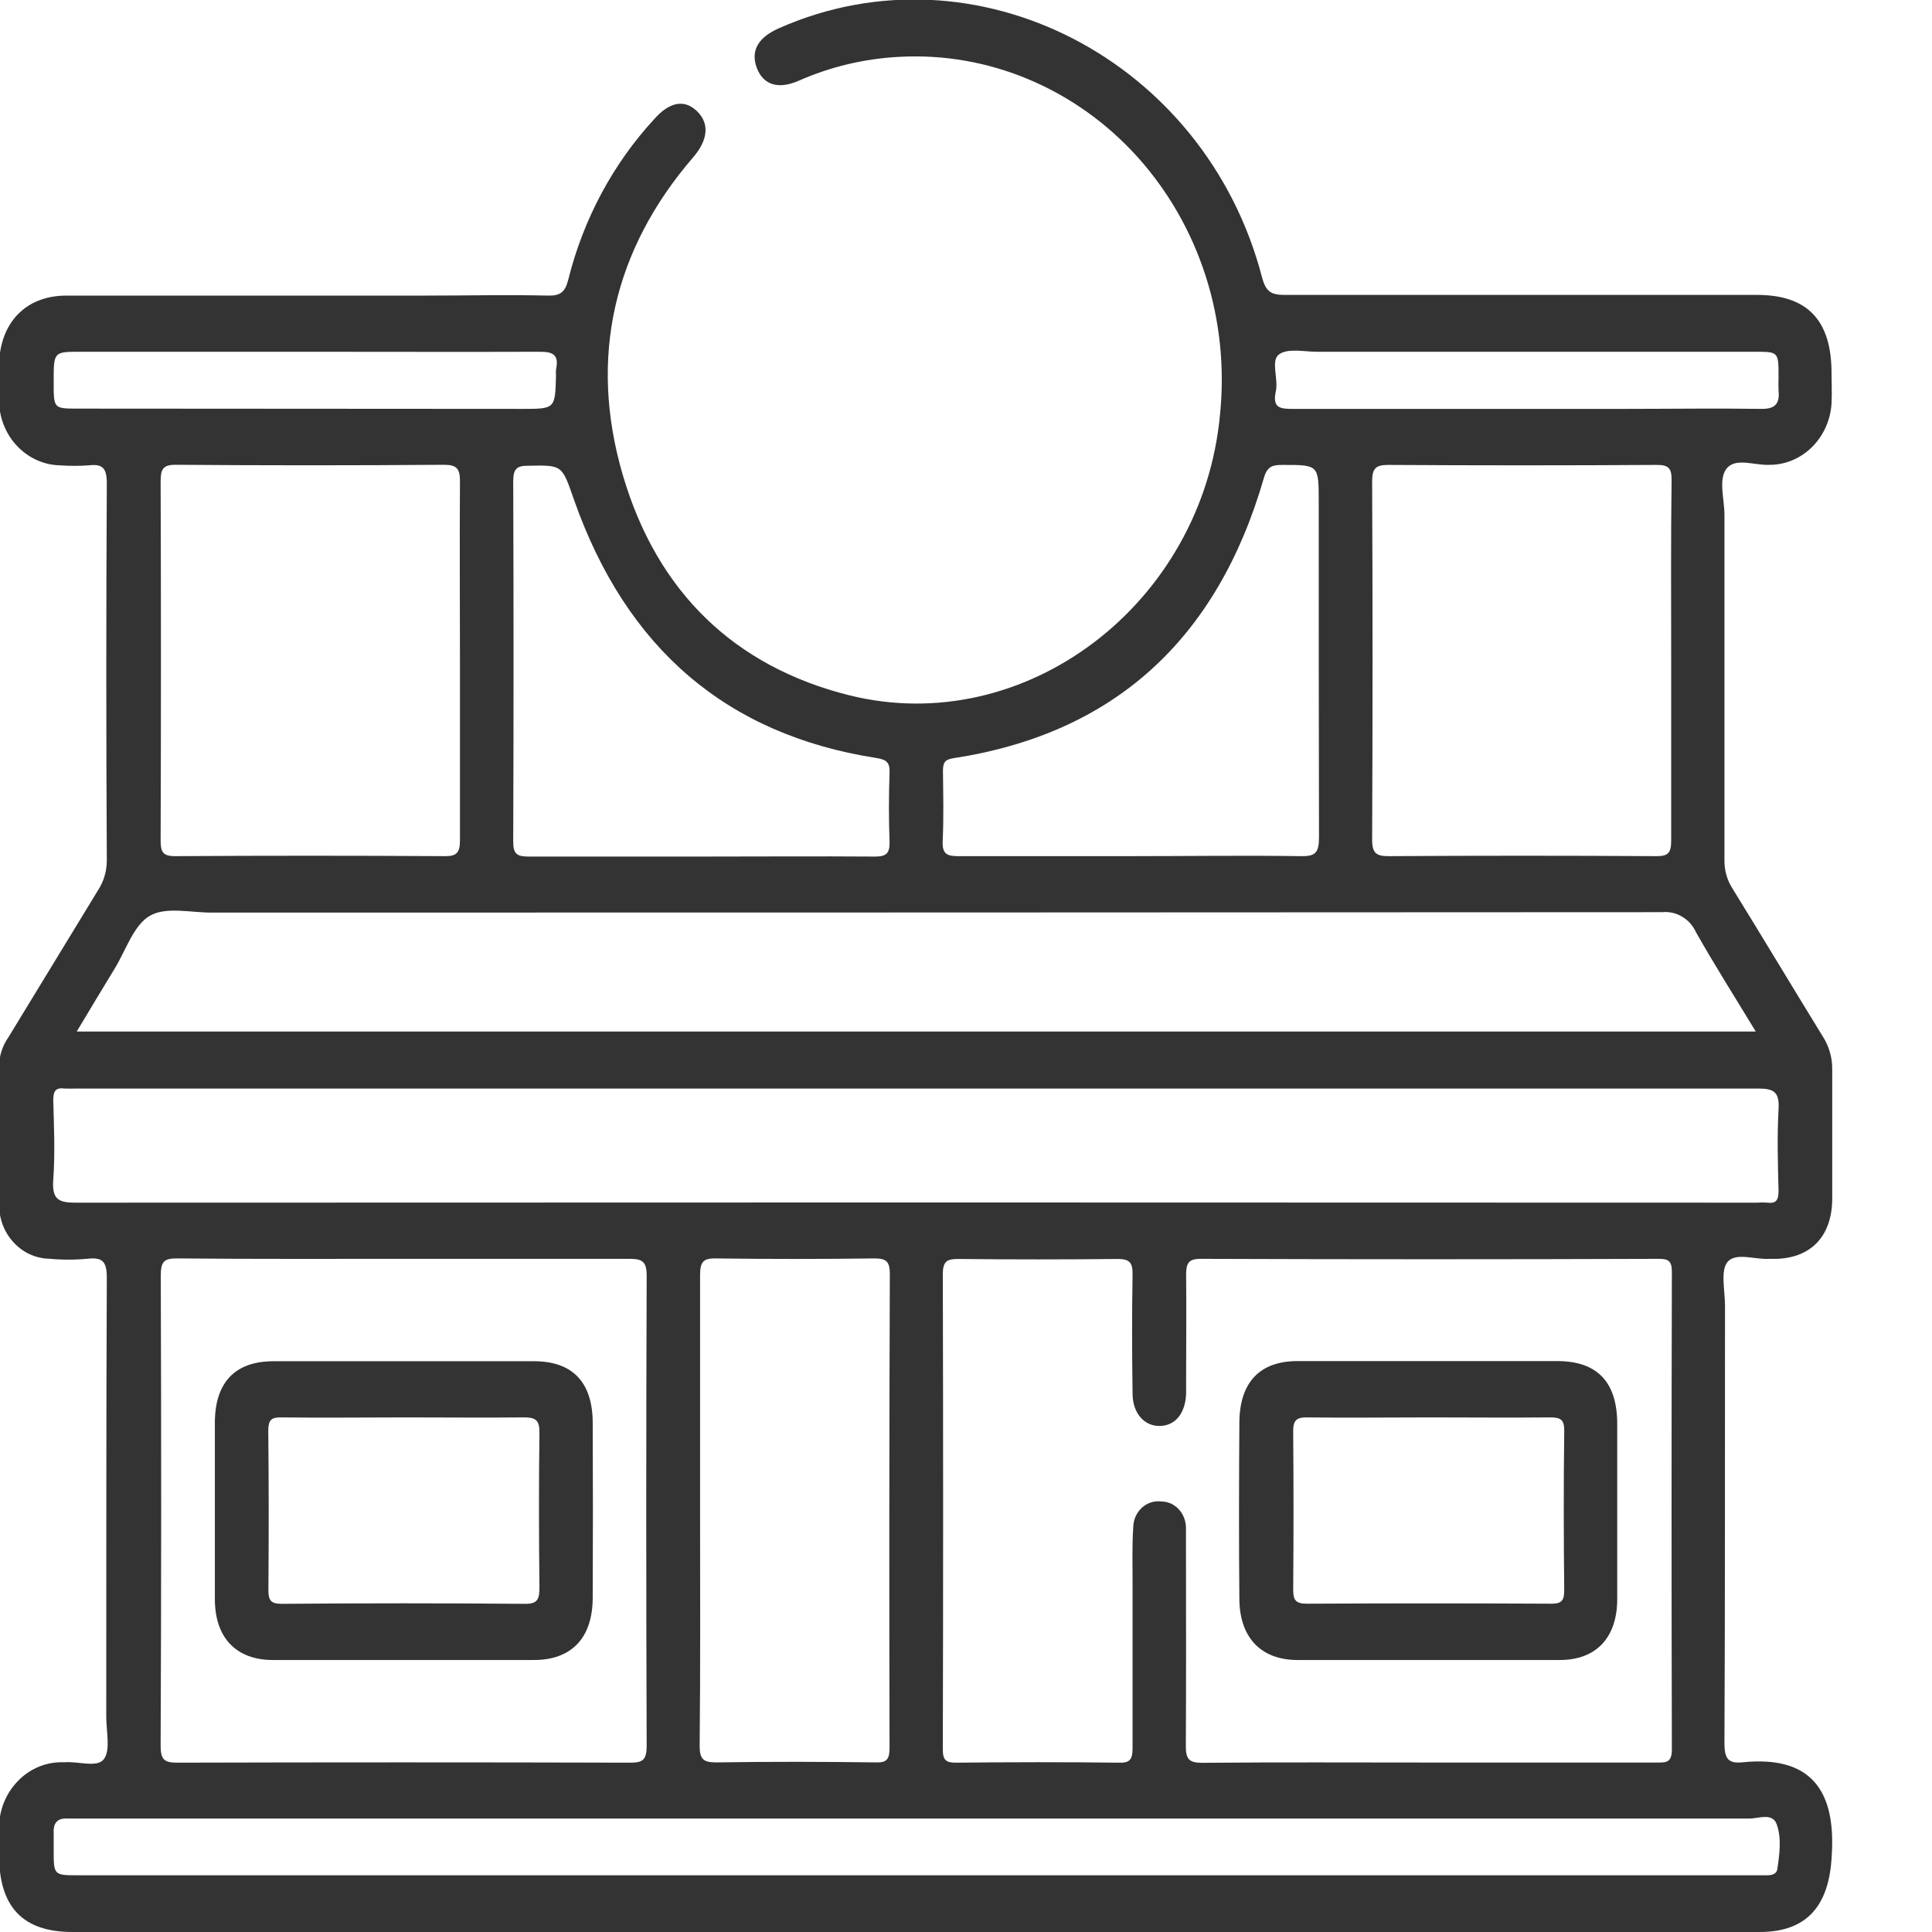
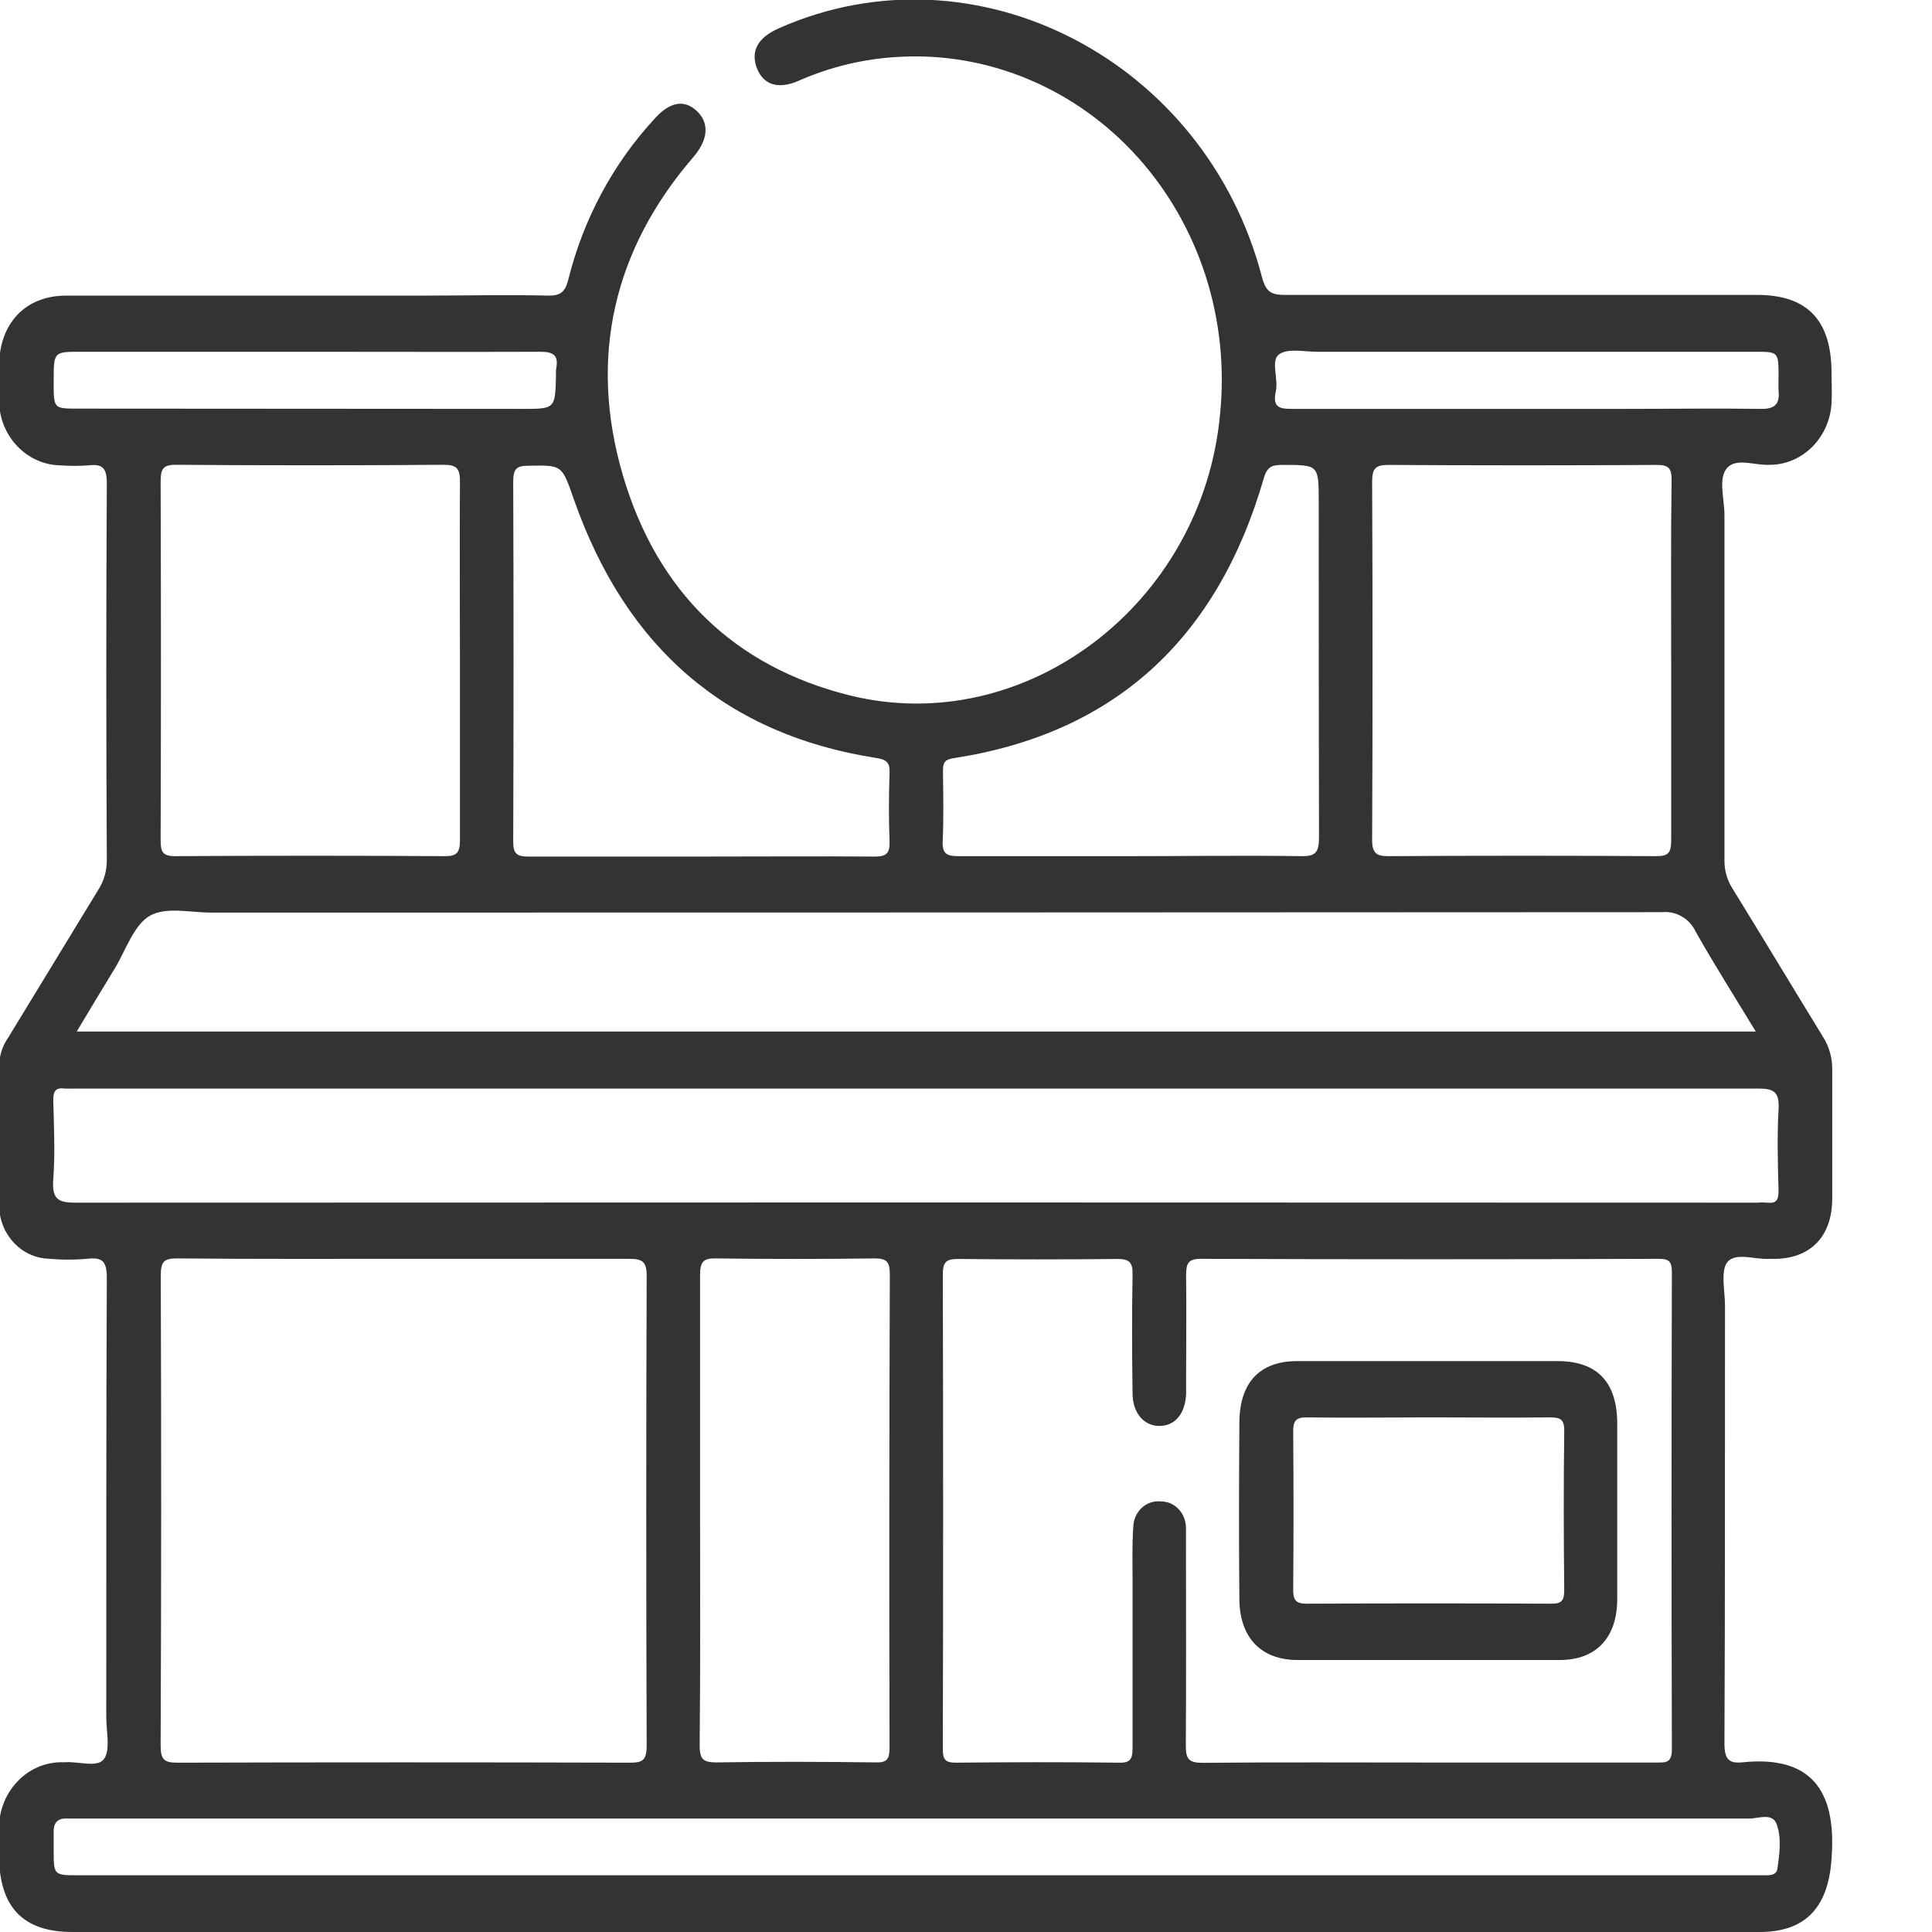
<svg xmlns="http://www.w3.org/2000/svg" width="14" height="14" viewBox="0 0 14 14" fill="none">
  <g clip-path="url(#clip0_1203_21096)">
    <path d="M12.631 12.77C12.527 12.781 12.496 12.749 12.496 12.633C12.501 11.576 12.499 10.519 12.5 9.462C12.5 9.352 12.466 9.208 12.518 9.145C12.579 9.072 12.72 9.13 12.826 9.122C12.843 9.122 12.86 9.122 12.878 9.122C13.129 9.112 13.276 8.952 13.277 8.687C13.277 8.377 13.277 8.067 13.277 7.756C13.279 7.67 13.256 7.585 13.21 7.513C12.99 7.155 12.773 6.793 12.552 6.435C12.514 6.375 12.495 6.304 12.496 6.232C12.496 5.398 12.496 4.564 12.496 3.73C12.496 3.614 12.448 3.464 12.517 3.389C12.586 3.315 12.722 3.376 12.829 3.368H12.842C12.953 3.363 13.058 3.315 13.138 3.232C13.217 3.15 13.265 3.04 13.272 2.923C13.276 2.851 13.272 2.778 13.272 2.704C13.272 2.321 13.098 2.137 12.732 2.137C11.589 2.137 10.45 2.137 9.309 2.137C9.211 2.137 9.173 2.114 9.145 2.009C8.734 0.432 7.067 -0.425 5.646 0.204C5.493 0.271 5.438 0.368 5.484 0.492C5.531 0.616 5.64 0.65 5.788 0.585C6.019 0.483 6.265 0.425 6.515 0.412C6.836 0.394 7.157 0.45 7.456 0.576C7.755 0.702 8.024 0.894 8.245 1.14C8.466 1.386 8.634 1.68 8.737 2.001C8.84 2.323 8.875 2.664 8.841 3.001C8.715 4.377 7.428 5.356 6.153 5.038C5.327 4.831 4.763 4.295 4.513 3.442C4.263 2.589 4.448 1.807 5.022 1.141C5.13 1.016 5.143 0.897 5.053 0.808C4.963 0.719 4.855 0.734 4.741 0.863C4.442 1.187 4.227 1.588 4.118 2.026C4.095 2.119 4.058 2.144 3.97 2.142C3.676 2.135 3.382 2.142 3.086 2.142C2.218 2.142 1.349 2.142 0.481 2.142C0.184 2.142 -0.005 2.342 -0.007 2.653C-0.007 2.735 -0.007 2.818 -0.007 2.899C-0.007 3.024 0.04 3.143 0.123 3.231C0.206 3.319 0.318 3.37 0.436 3.372C0.505 3.377 0.575 3.377 0.644 3.372C0.741 3.361 0.774 3.389 0.774 3.502C0.769 4.415 0.769 5.326 0.774 6.235C0.774 6.312 0.752 6.387 0.711 6.45C0.493 6.806 0.278 7.162 0.06 7.518C0.019 7.576 -0.004 7.647 -0.007 7.719C-0.004 8.052 -0.007 8.384 -0.007 8.717C-0.008 8.768 -0 8.82 0.017 8.868C0.034 8.916 0.06 8.96 0.094 8.998C0.127 9.035 0.167 9.066 0.212 9.087C0.257 9.108 0.305 9.12 0.353 9.121C0.448 9.13 0.543 9.13 0.638 9.121C0.742 9.11 0.774 9.141 0.774 9.259C0.769 10.32 0.771 11.381 0.77 12.443C0.77 12.547 0.802 12.682 0.753 12.747C0.705 12.812 0.568 12.762 0.47 12.77C0.458 12.77 0.444 12.77 0.432 12.77C0.316 12.774 0.206 12.824 0.125 12.911C0.043 12.997 -0.004 13.113 -0.007 13.235C-0.009 13.303 -0.007 13.371 -0.007 13.44C-0.007 13.819 0.165 14 0.525 14H12.751C13.092 14 13.254 13.812 13.273 13.453C13.307 12.963 13.113 12.722 12.631 12.77ZM9.267 2.569C9.331 2.521 9.449 2.549 9.543 2.549H12.718C12.888 2.549 12.888 2.549 12.888 2.733C12.887 2.765 12.887 2.797 12.888 2.829C12.899 2.931 12.858 2.964 12.762 2.963C12.434 2.958 12.105 2.963 11.775 2.963H11.047C10.486 2.963 9.924 2.963 9.363 2.963C9.275 2.963 9.221 2.954 9.244 2.841C9.267 2.748 9.206 2.616 9.267 2.569ZM12.11 4.778C12.11 5.216 12.11 5.655 12.11 6.09C12.11 6.178 12.09 6.204 12.006 6.204C11.358 6.2 10.71 6.2 10.062 6.204C9.976 6.204 9.943 6.185 9.943 6.085C9.947 5.22 9.947 4.355 9.943 3.489C9.943 3.392 9.971 3.369 10.06 3.369C10.708 3.373 11.356 3.373 12.004 3.369C12.087 3.369 12.114 3.388 12.113 3.479C12.107 3.913 12.11 4.345 12.11 4.778ZM6.833 5.587C6.833 5.525 6.847 5.504 6.91 5.494C8.065 5.317 8.819 4.641 9.159 3.462C9.185 3.372 9.23 3.369 9.299 3.369C9.556 3.369 9.556 3.369 9.556 3.639C9.556 4.448 9.556 5.259 9.558 6.068C9.558 6.178 9.532 6.206 9.429 6.204C9.013 6.198 8.601 6.204 8.186 6.204C7.772 6.204 7.357 6.204 6.943 6.204C6.862 6.204 6.827 6.188 6.831 6.095C6.839 5.924 6.835 5.755 6.833 5.587ZM4.16 3.623C4.539 4.7 5.267 5.323 6.346 5.492C6.423 5.504 6.45 5.522 6.446 5.605C6.44 5.769 6.44 5.934 6.446 6.098C6.449 6.182 6.423 6.207 6.342 6.207C5.919 6.204 5.496 6.207 5.073 6.207C4.658 6.207 4.242 6.207 3.83 6.207C3.748 6.207 3.718 6.189 3.719 6.098C3.722 5.228 3.722 4.359 3.719 3.49C3.719 3.402 3.74 3.374 3.827 3.375C4.077 3.37 4.071 3.368 4.16 3.623ZM0.567 2.961C0.389 2.961 0.389 2.961 0.389 2.774V2.761C0.389 2.549 0.389 2.549 0.584 2.549H2.218C2.784 2.549 3.35 2.551 3.916 2.549C4.016 2.549 4.05 2.578 4.029 2.679C4.028 2.693 4.028 2.706 4.029 2.72C4.023 2.963 4.023 2.963 3.784 2.963L0.567 2.961ZM3.333 4.789C3.333 5.222 3.333 5.655 3.333 6.087C3.333 6.175 3.313 6.205 3.225 6.204C2.573 6.2 1.92 6.2 1.268 6.204C1.177 6.204 1.164 6.171 1.164 6.087C1.167 5.222 1.167 4.357 1.164 3.491C1.164 3.401 1.179 3.367 1.275 3.368C1.922 3.373 2.57 3.373 3.218 3.368C3.311 3.368 3.334 3.398 3.333 3.491C3.33 3.925 3.333 4.356 3.333 4.789ZM0.831 7.019C0.912 6.886 0.969 6.703 1.086 6.636C1.202 6.569 1.38 6.613 1.531 6.613C5.036 6.613 8.54 6.612 12.045 6.61C12.094 6.605 12.145 6.616 12.188 6.642C12.232 6.667 12.267 6.706 12.289 6.754C12.423 6.991 12.569 7.221 12.723 7.475H0.556C0.653 7.313 0.741 7.166 0.831 7.019ZM0.548 8.715C0.419 8.715 0.376 8.688 0.386 8.547C0.4 8.356 0.391 8.163 0.386 7.973C0.386 7.909 0.402 7.879 0.466 7.888C0.496 7.889 0.526 7.889 0.556 7.888H6.635C8.671 7.888 10.706 7.888 12.74 7.888C12.856 7.888 12.896 7.914 12.888 8.041C12.877 8.236 12.883 8.433 12.888 8.629C12.888 8.693 12.873 8.723 12.809 8.715C12.783 8.713 12.757 8.713 12.731 8.715C8.67 8.713 4.609 8.713 0.548 8.715ZM8.594 11.195C8.594 11.154 8.594 11.112 8.594 11.072C8.594 11.047 8.589 11.022 8.58 10.998C8.571 10.975 8.558 10.954 8.541 10.936C8.524 10.918 8.504 10.904 8.482 10.894C8.46 10.885 8.436 10.88 8.412 10.88C8.387 10.877 8.362 10.88 8.338 10.888C8.314 10.896 8.292 10.909 8.273 10.927C8.255 10.944 8.239 10.966 8.229 10.989C8.218 11.013 8.213 11.039 8.212 11.066C8.203 11.197 8.207 11.329 8.207 11.461C8.207 11.862 8.207 12.263 8.207 12.666C8.207 12.749 8.189 12.776 8.107 12.773C7.714 12.768 7.321 12.769 6.928 12.773C6.857 12.773 6.832 12.757 6.832 12.677C6.835 11.529 6.835 10.381 6.832 9.233C6.832 9.137 6.865 9.123 6.944 9.123C7.329 9.127 7.714 9.127 8.098 9.123C8.181 9.123 8.209 9.145 8.207 9.236C8.202 9.523 8.203 9.81 8.207 10.097C8.207 10.242 8.293 10.336 8.406 10.333C8.519 10.33 8.589 10.24 8.595 10.101C8.595 10.065 8.595 10.028 8.595 9.992C8.595 9.741 8.598 9.49 8.595 9.24C8.595 9.154 8.611 9.122 8.701 9.122C9.807 9.126 10.913 9.126 12.02 9.122C12.091 9.122 12.115 9.138 12.115 9.218C12.112 10.371 12.112 11.523 12.115 12.676C12.115 12.774 12.073 12.772 12.007 12.772C11.458 12.772 10.909 12.772 10.36 12.772C9.811 12.772 9.263 12.769 8.714 12.774C8.616 12.774 8.592 12.749 8.593 12.647C8.596 12.161 8.594 11.678 8.594 11.195ZM6.446 12.664C6.446 12.746 6.428 12.774 6.347 12.771C5.962 12.766 5.577 12.765 5.193 12.771C5.099 12.771 5.069 12.752 5.07 12.646C5.076 12.076 5.073 11.507 5.073 10.937C5.073 10.367 5.073 9.808 5.073 9.243C5.073 9.15 5.091 9.117 5.185 9.119C5.57 9.124 5.954 9.124 6.339 9.119C6.424 9.119 6.448 9.143 6.448 9.233C6.444 10.377 6.443 11.521 6.446 12.664ZM1.165 9.245C1.165 9.142 1.188 9.118 1.285 9.119C1.833 9.124 2.382 9.122 2.93 9.122C3.478 9.122 4.019 9.122 4.563 9.122C4.657 9.122 4.687 9.144 4.686 9.249C4.682 10.381 4.682 11.514 4.686 12.649C4.686 12.759 4.654 12.773 4.562 12.773C3.469 12.77 2.377 12.77 1.285 12.773C1.188 12.773 1.164 12.75 1.164 12.647C1.169 11.512 1.169 10.378 1.165 9.245ZM12.879 13.545C12.874 13.58 12.839 13.589 12.806 13.589H0.57C0.389 13.589 0.389 13.589 0.389 13.405C0.389 13.364 0.389 13.323 0.389 13.282C0.385 13.206 0.42 13.173 0.491 13.178C0.525 13.178 0.56 13.178 0.595 13.178C4.622 13.178 8.649 13.178 12.675 13.178C12.743 13.178 12.844 13.133 12.875 13.22C12.911 13.322 12.895 13.438 12.879 13.545Z" fill="#333333" />
    <path d="M9.4 12.029C10.034 12.029 10.668 12.029 11.303 12.029C11.568 12.029 11.719 11.865 11.719 11.588C11.719 11.165 11.719 10.742 11.719 10.318C11.719 10.018 11.577 9.865 11.291 9.863C10.98 9.863 10.668 9.863 10.359 9.863C10.04 9.863 9.72 9.863 9.401 9.863C9.131 9.863 8.985 10.015 8.981 10.301C8.978 10.734 8.977 11.166 8.981 11.598C8.987 11.872 9.142 12.028 9.4 12.029ZM9.472 10.271C9.766 10.275 10.06 10.271 10.353 10.271C10.647 10.271 10.94 10.274 11.233 10.271C11.311 10.271 11.337 10.288 11.335 10.375C11.33 10.758 11.331 11.142 11.335 11.521C11.335 11.596 11.319 11.621 11.243 11.621C10.651 11.618 10.06 11.618 9.469 11.621C9.384 11.621 9.37 11.59 9.371 11.512C9.374 11.135 9.374 10.757 9.371 10.379C9.369 10.293 9.393 10.27 9.472 10.271Z" fill="#333333" />
-     <path d="M1.977 12.029C2.608 12.029 3.239 12.029 3.869 12.029C4.141 12.029 4.293 11.87 4.295 11.582C4.297 11.159 4.297 10.735 4.295 10.312C4.295 10.018 4.15 9.865 3.873 9.864C3.561 9.864 3.249 9.864 2.94 9.864C2.621 9.864 2.301 9.864 1.982 9.864C1.703 9.864 1.558 10.018 1.557 10.308C1.557 10.736 1.557 11.164 1.557 11.591C1.558 11.868 1.712 12.029 1.977 12.029ZM1.944 10.368C1.944 10.289 1.966 10.27 2.038 10.271C2.336 10.275 2.634 10.271 2.931 10.271C3.221 10.271 3.51 10.274 3.799 10.271C3.884 10.271 3.91 10.293 3.909 10.384C3.904 10.758 3.905 11.131 3.909 11.504C3.909 11.587 3.896 11.623 3.805 11.622C3.216 11.617 2.629 11.617 2.043 11.622C1.961 11.622 1.944 11.597 1.945 11.515C1.948 11.133 1.948 10.75 1.944 10.368Z" fill="#333333" />
  </g>
  <defs>
    <clipPath id="clip0_1203_21096">
      <rect width="13.284" height="14" fill="white" />
    </clipPath>
  </defs>
</svg>